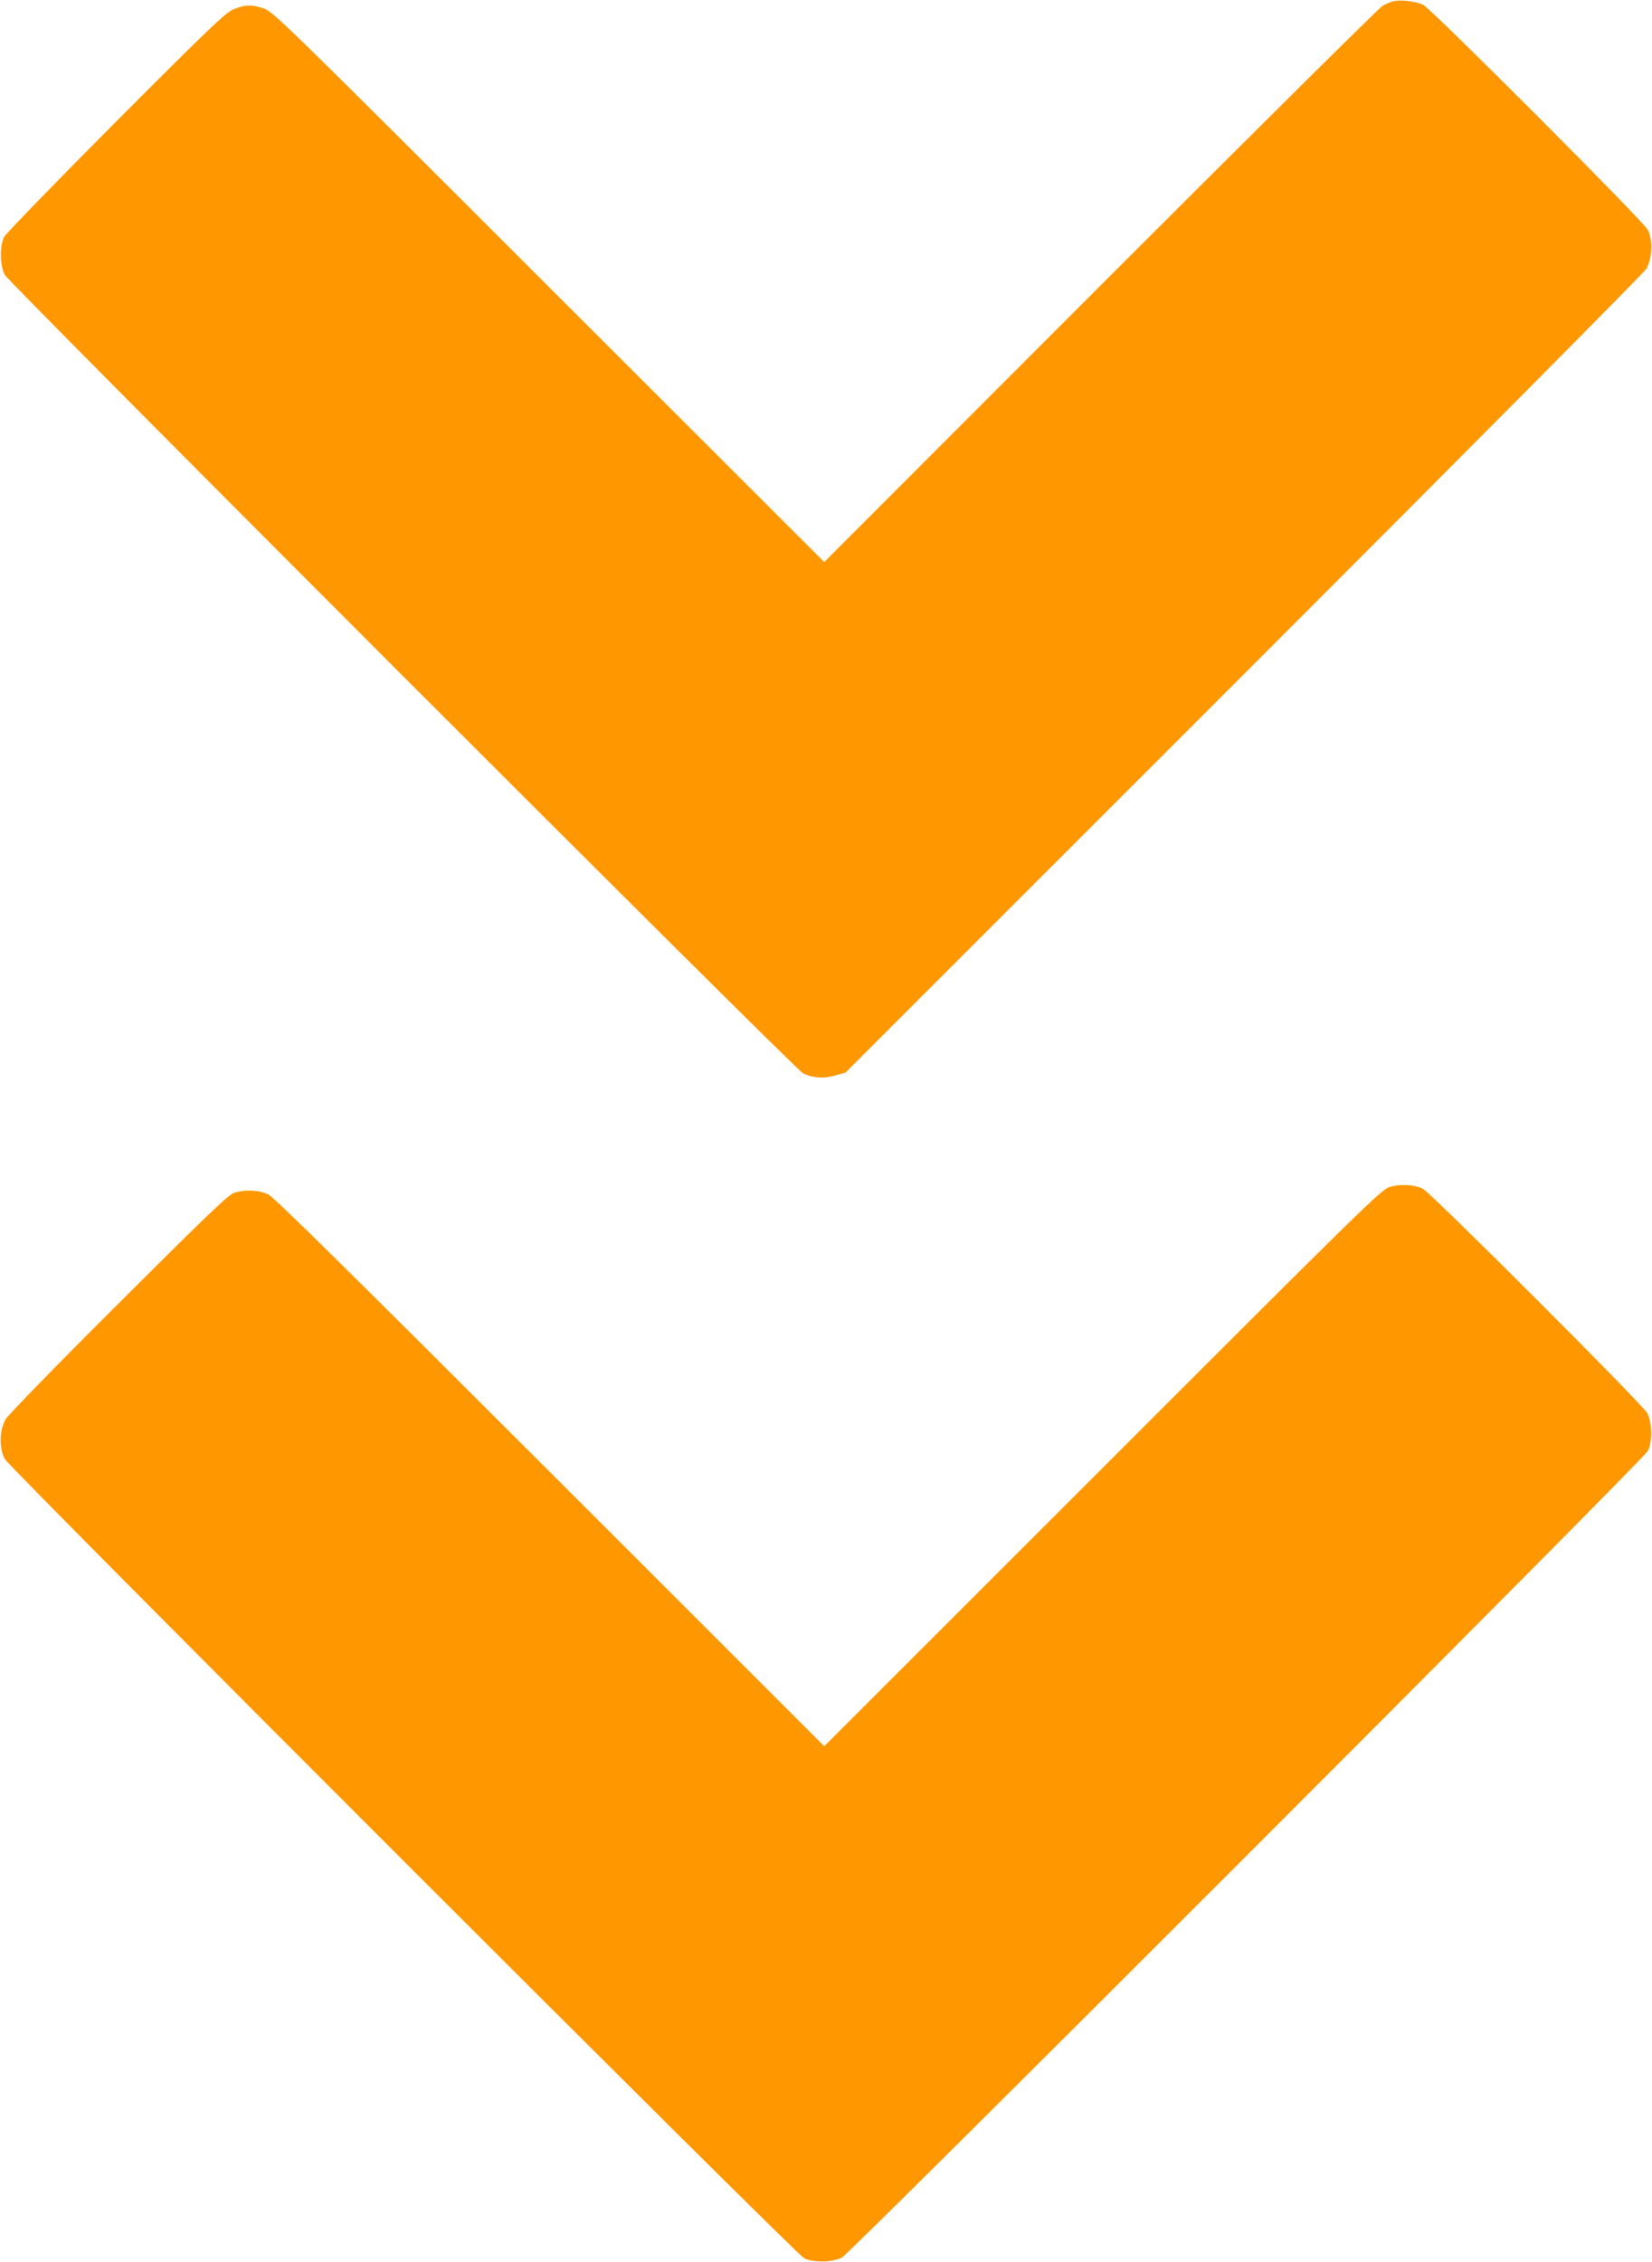
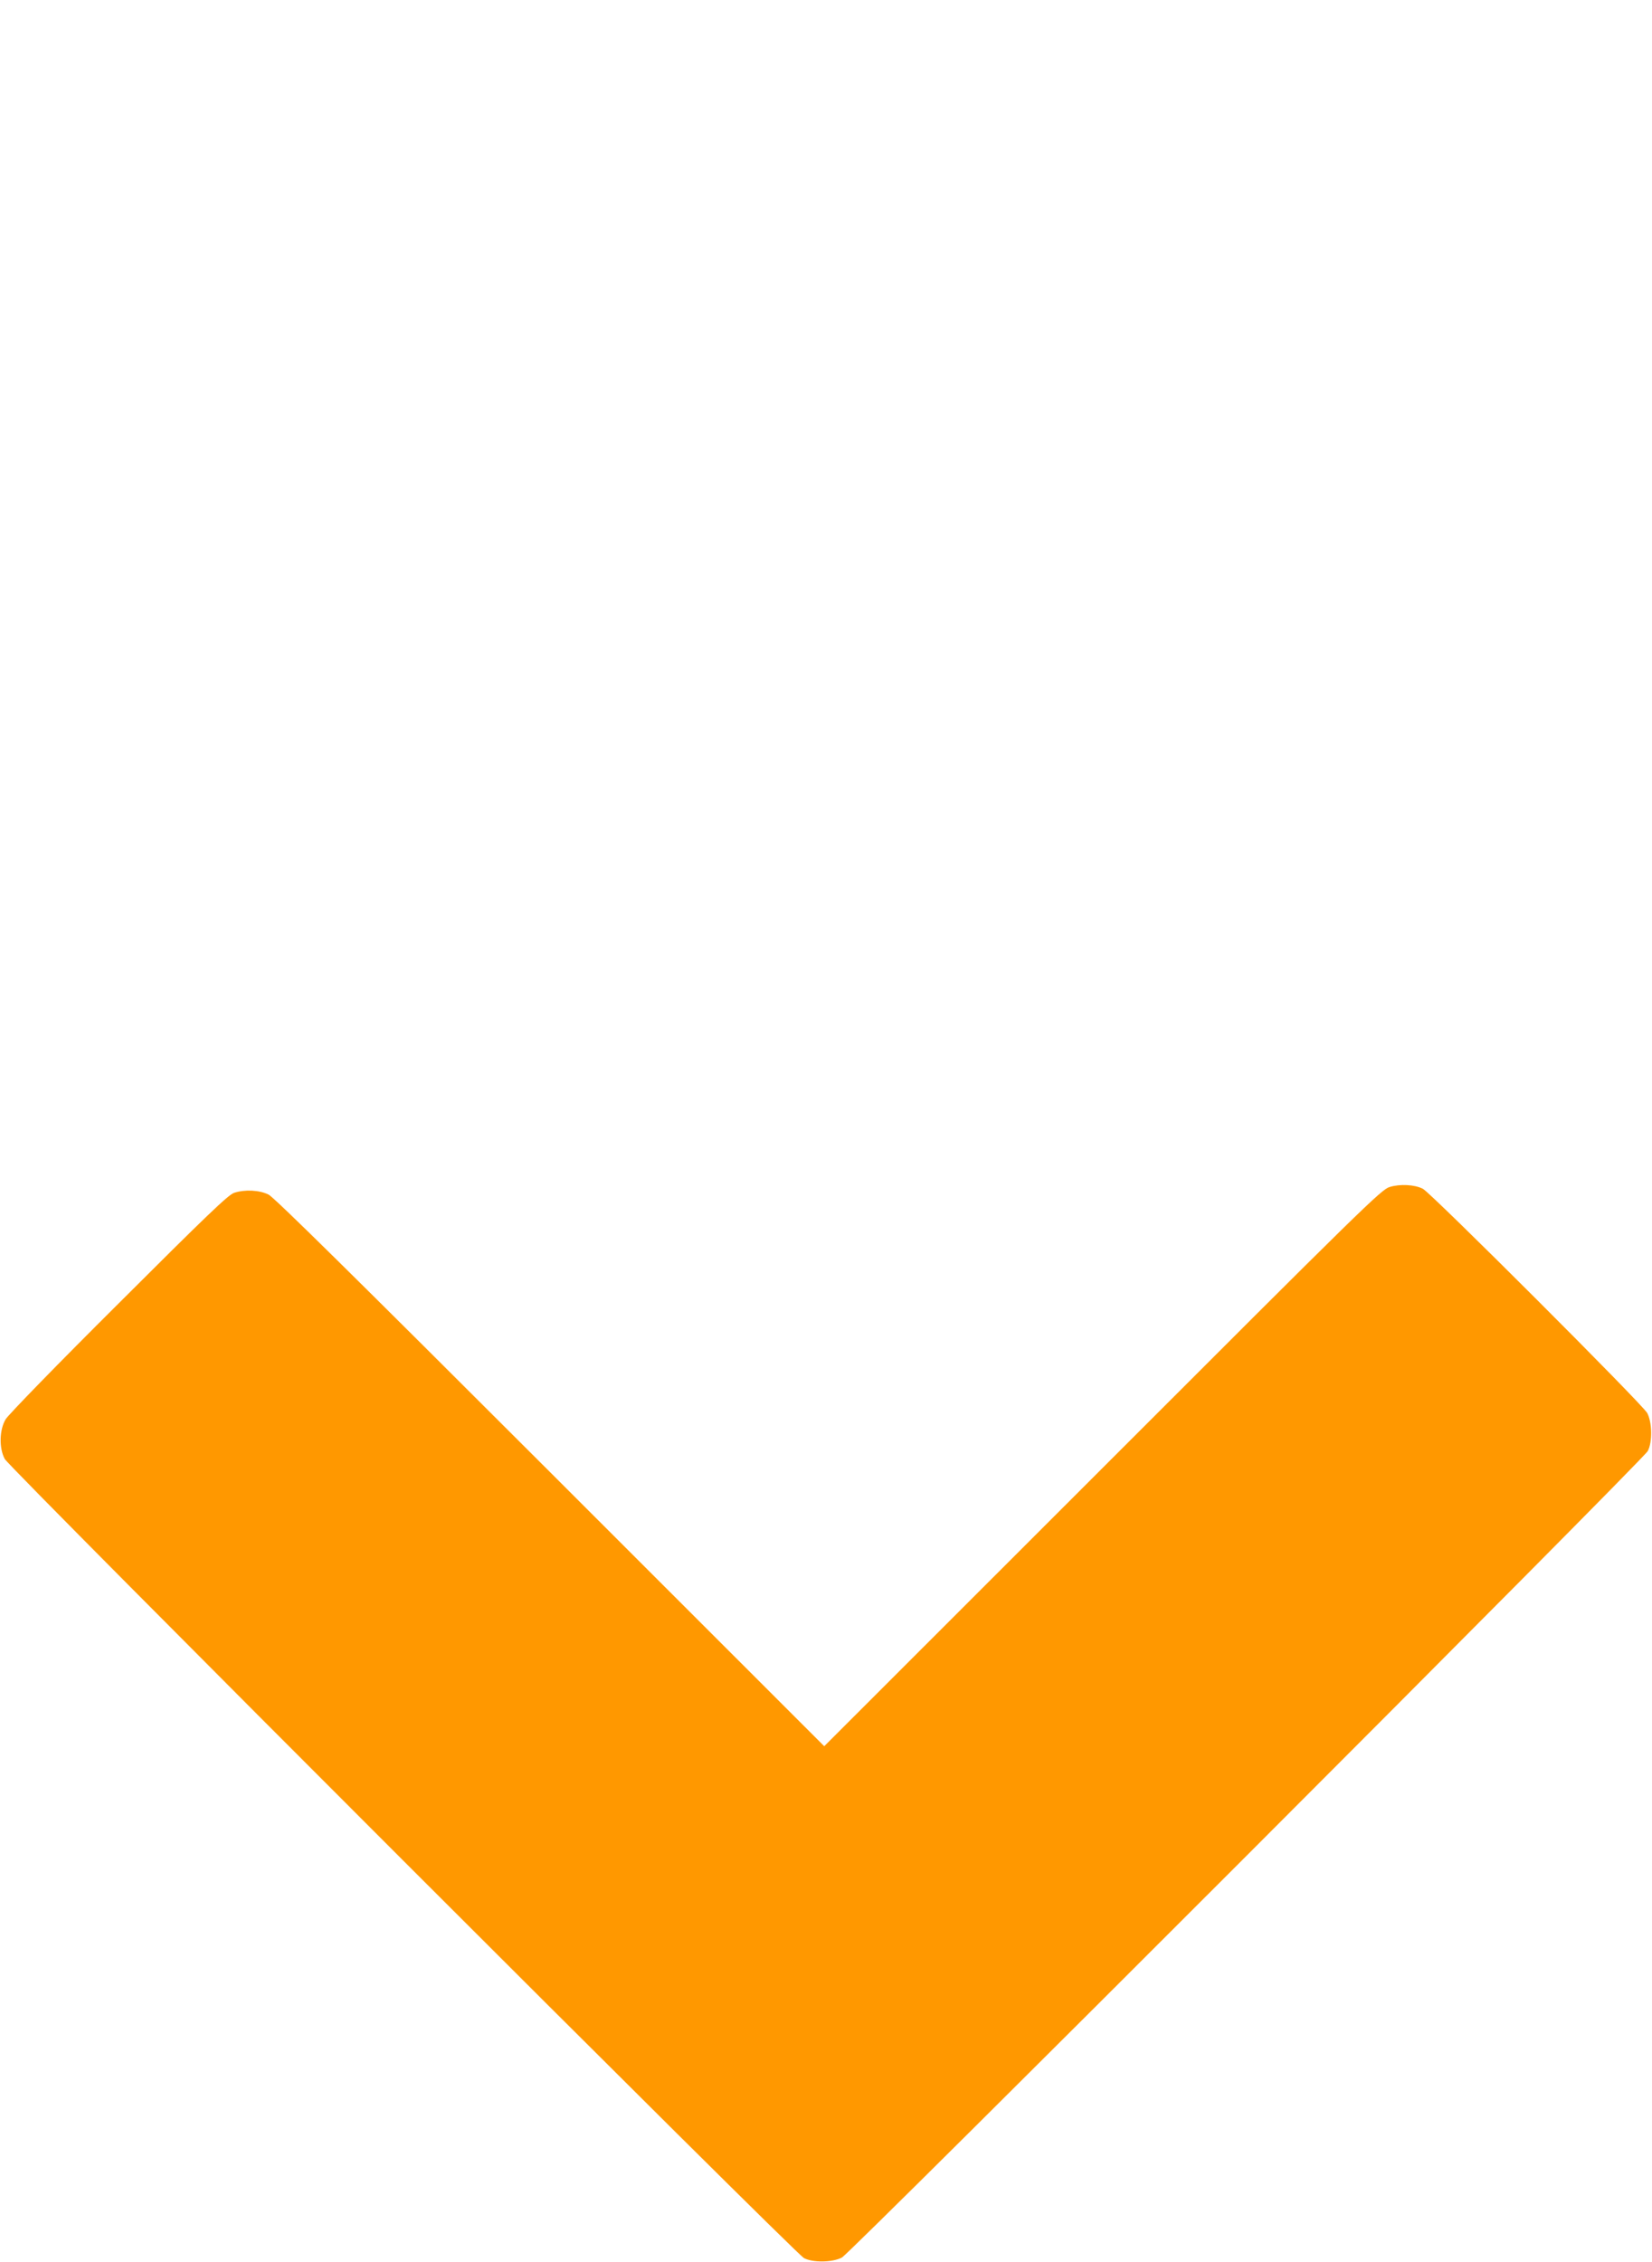
<svg xmlns="http://www.w3.org/2000/svg" version="1.0" width="935pt" height="1280pt" viewBox="0 0 935 1280" preserveAspectRatio="xMidYMid meet">
  <g transform="translate(0,1280) scale(0.1,-0.1)" fill="#ff9800" stroke="none">
-     <path d="M7880 12791 c-14 -4 -39 -15 -55 -24 -17 -9 -734 -720 -1595 -1581 l-1565 -1566 -1560 1558 c-1506 1505 -1562 1559 -1614 1575 -69 22 -99 21 -163 -3 -48 -18 -111 -77 -670 -637 -339 -340 -624 -634 -634 -653 -27 -51 -25 -162 3 -215 26 -48 4474 -4496 4518 -4518 53 -26 117 -31 182 -12 l58 16 2253 2252 c1312 1312 2264 2271 2280 2296 33 57 38 165 8 221 -25 49 -1221 1246 -1270 1272 -43 22 -136 32 -176 19z" />
    <path d="M7865 6084 c-47 -14 -148 -113 -1625 -1590 l-1575 -1574 -1550 1549 c-1127 1126 -1562 1555 -1595 1572 -52 26 -134 30 -195 10 -33 -11 -154 -127 -653 -625 -345 -343 -625 -631 -640 -656 -36 -60 -38 -164 -5 -225 27 -51 4474 -4496 4523 -4521 51 -27 162 -25 215 3 51 27 4536 4514 4561 4563 27 51 25 162 -3 215 -26 49 -1224 1246 -1270 1269 -47 24 -130 28 -188 10z" />
  </g>
</svg>